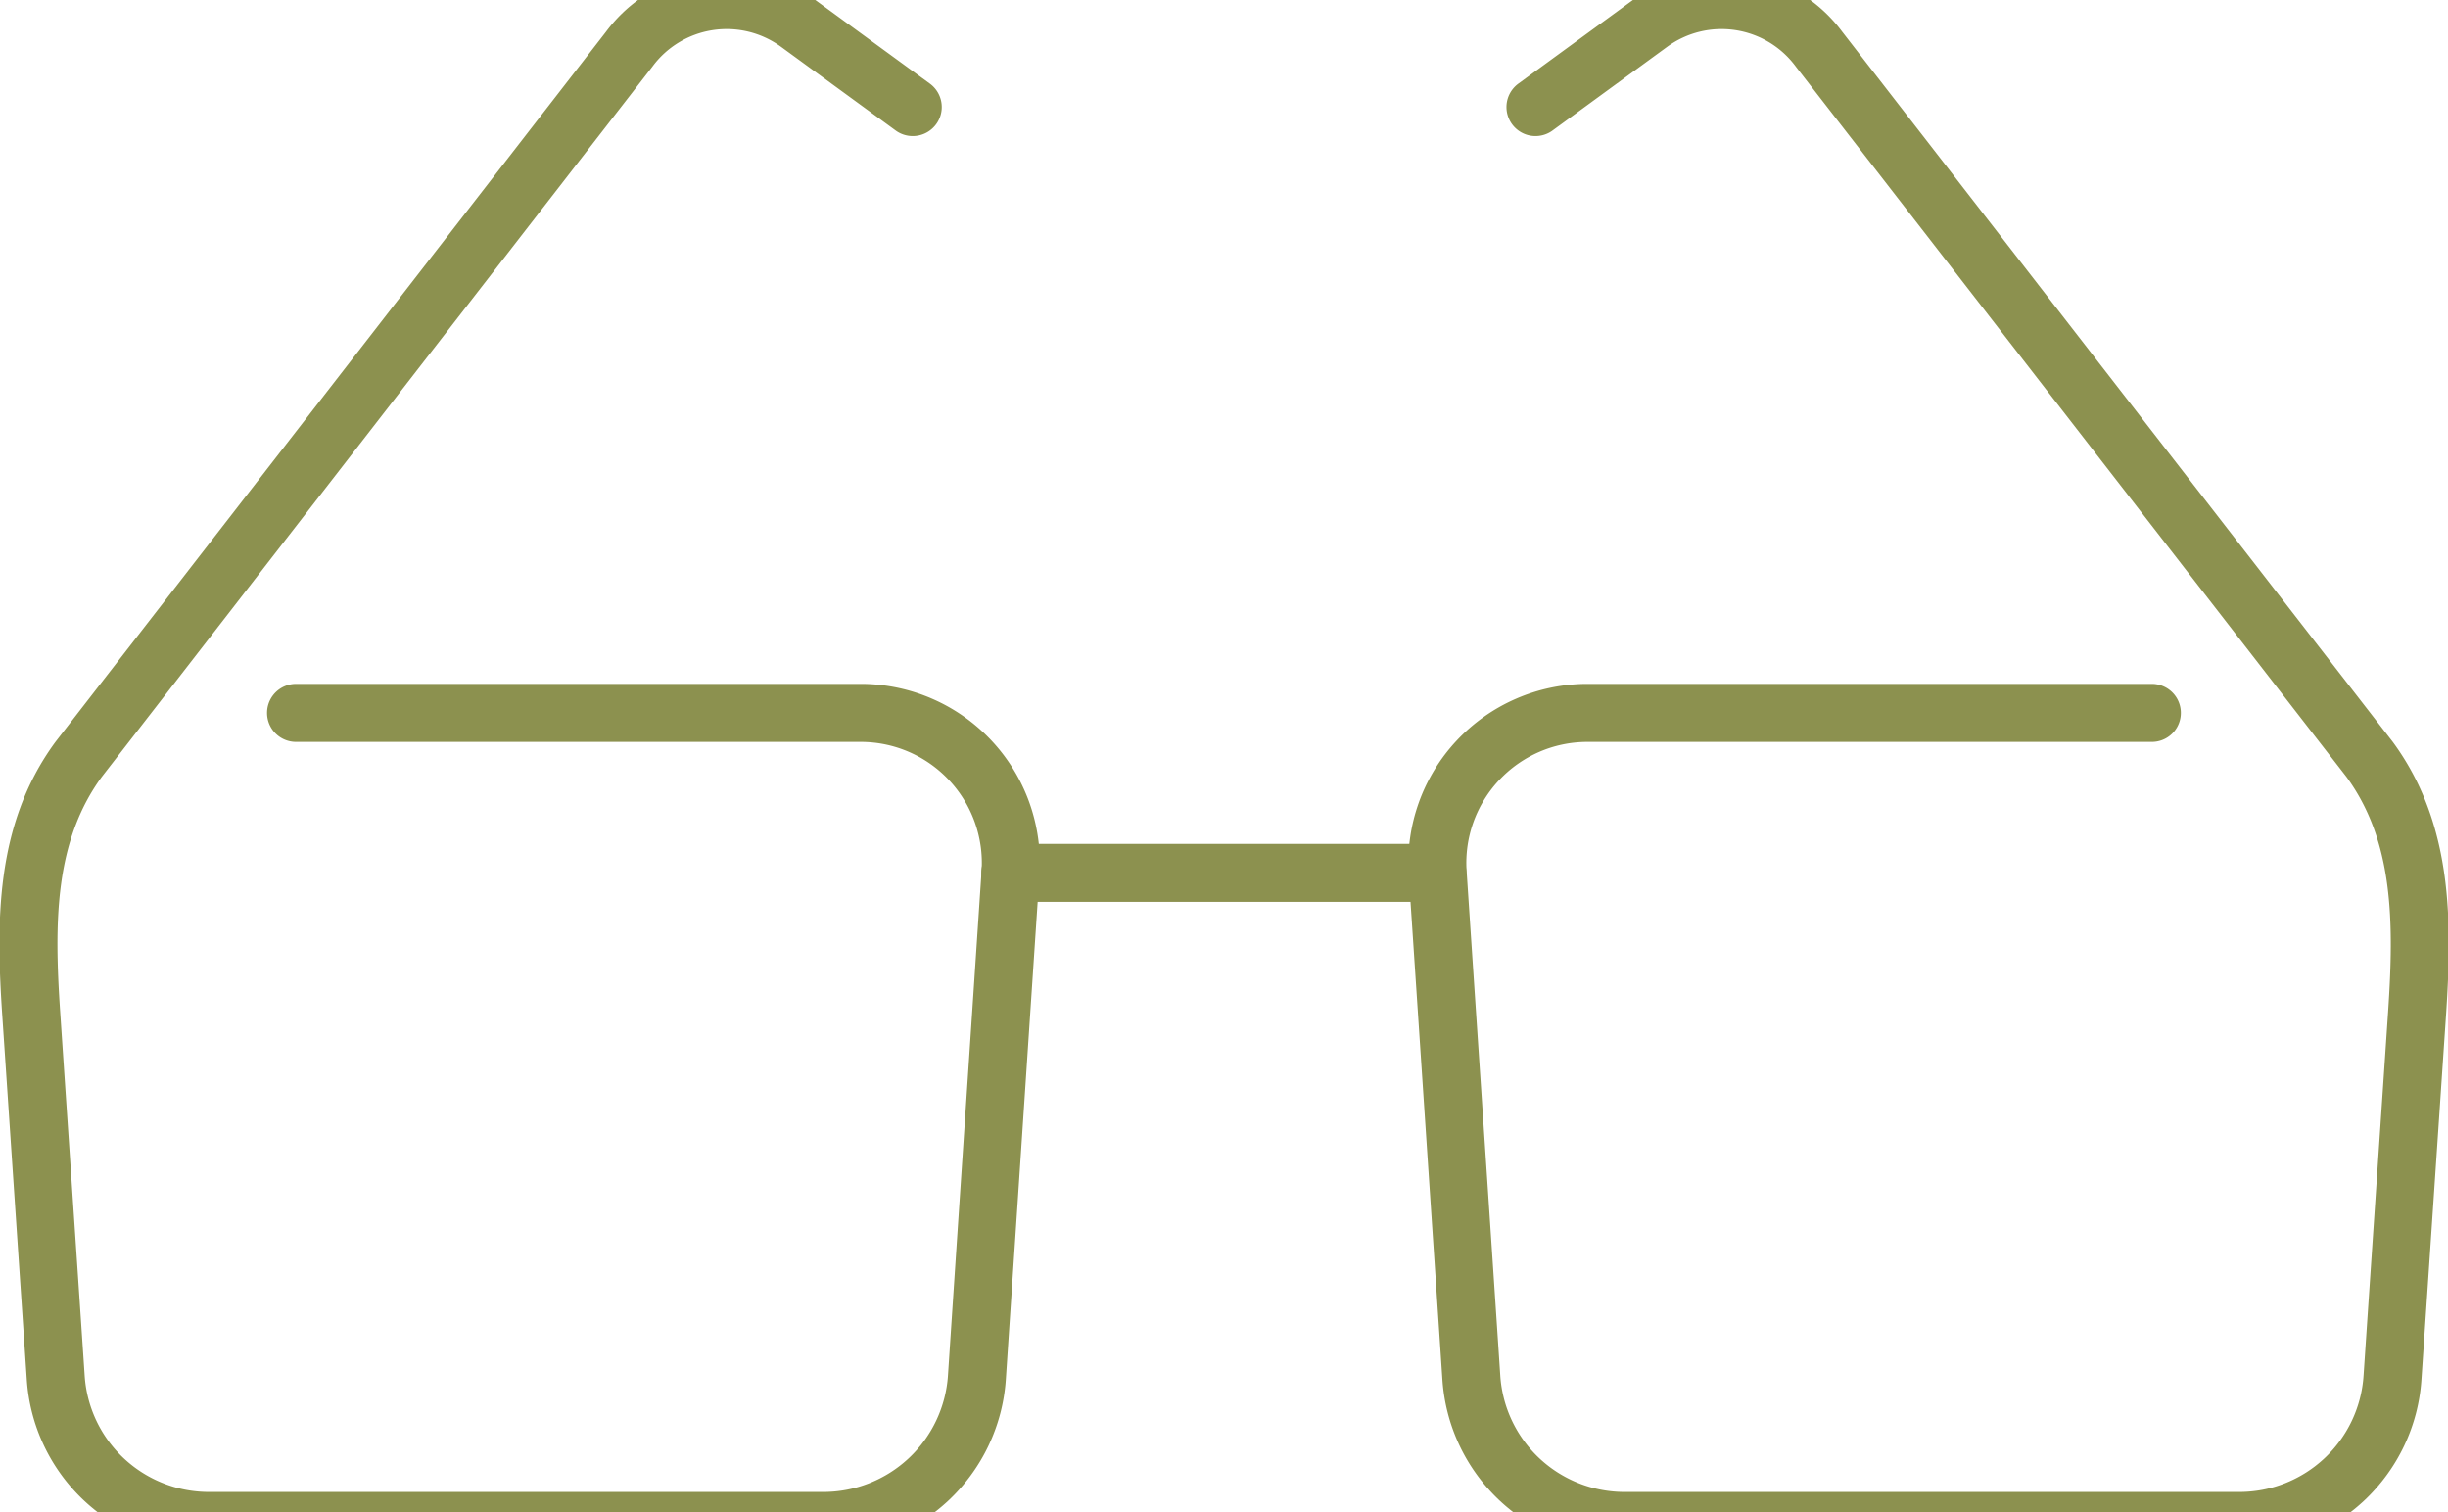
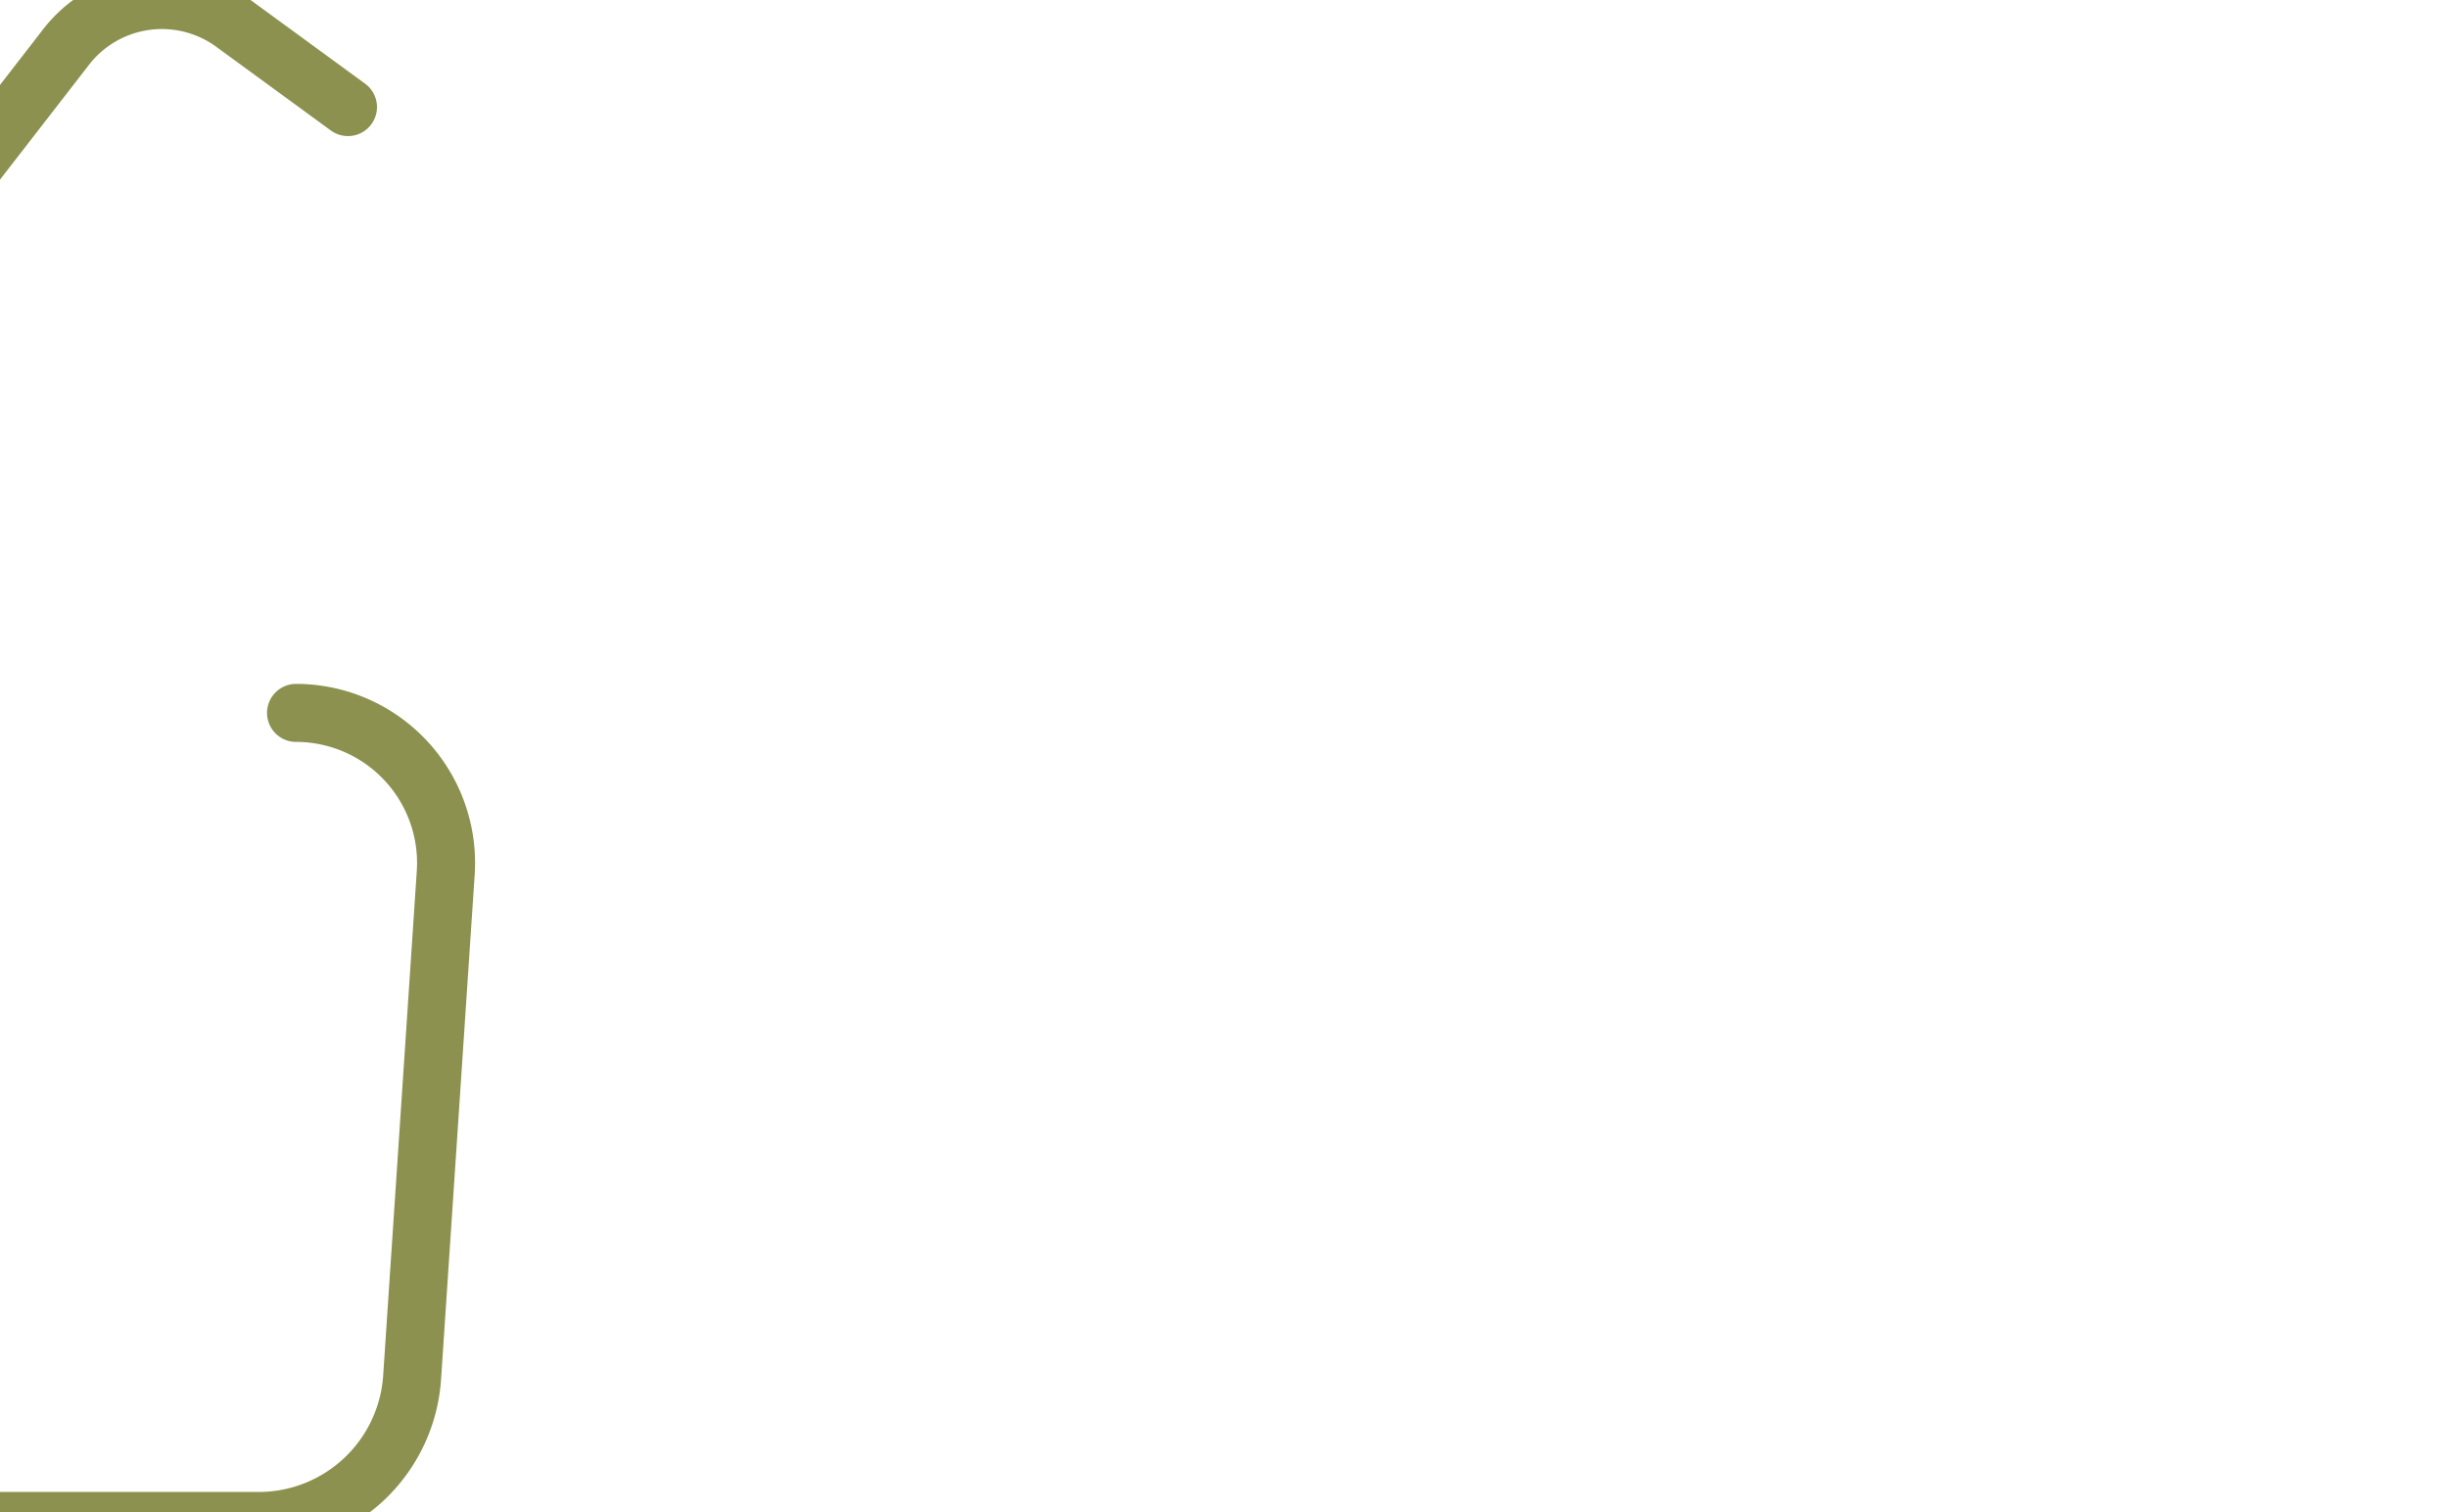
<svg xmlns="http://www.w3.org/2000/svg" preserveAspectRatio="xMidYMid slice" width="34px" height="21px" viewBox="0 0 44.645 28.946">
  <g id="Gruppe_4758" data-name="Gruppe 4758" transform="translate(-226.401 -445.414)">
-     <line id="Linie_542" data-name="Linie 542" x2="7.788" transform="translate(244.826 462.017)" fill="none" stroke="#8c914f" stroke-linecap="round" stroke-linejoin="round" stroke-width="1.058" />
-     <path id="Pfad_2525" data-name="Pfad 2525" d="M231.8,459.1H242.1a2.737,2.737,0,0,1,2.73,2.918l-.613,9.2a2.806,2.806,0,0,1-2.8,2.618h-11.2a2.8,2.8,0,0,1-2.8-2.618l-.446-6.627c-.112-1.66-.123-3.3.864-4.644l10.039-12.948a2.211,2.211,0,0,1,3.082-.474l2.091,1.527" fill="none" stroke="#8c914f" stroke-linecap="round" stroke-linejoin="round" stroke-width="1.058" />
-     <path id="Pfad_2526" data-name="Pfad 2526" d="M265.645,459.1H255.351a2.737,2.737,0,0,0-2.731,2.918l.614,9.2a2.8,2.8,0,0,0,2.8,2.618h11.2a2.8,2.8,0,0,0,2.8-2.618l.447-6.627c.111-1.66.122-3.3-.865-4.644l-10.039-12.948a2.211,2.211,0,0,0-3.082-.474l-2.091,1.527" fill="none" stroke="#8c914f" stroke-linecap="round" stroke-linejoin="round" stroke-width="1.058" />
+     <path id="Pfad_2525" data-name="Pfad 2525" d="M231.8,459.1a2.737,2.737,0,0,1,2.73,2.918l-.613,9.2a2.806,2.806,0,0,1-2.8,2.618h-11.2a2.8,2.8,0,0,1-2.8-2.618l-.446-6.627c-.112-1.66-.123-3.3.864-4.644l10.039-12.948a2.211,2.211,0,0,1,3.082-.474l2.091,1.527" fill="none" stroke="#8c914f" stroke-linecap="round" stroke-linejoin="round" stroke-width="1.058" />
  </g>
</svg>